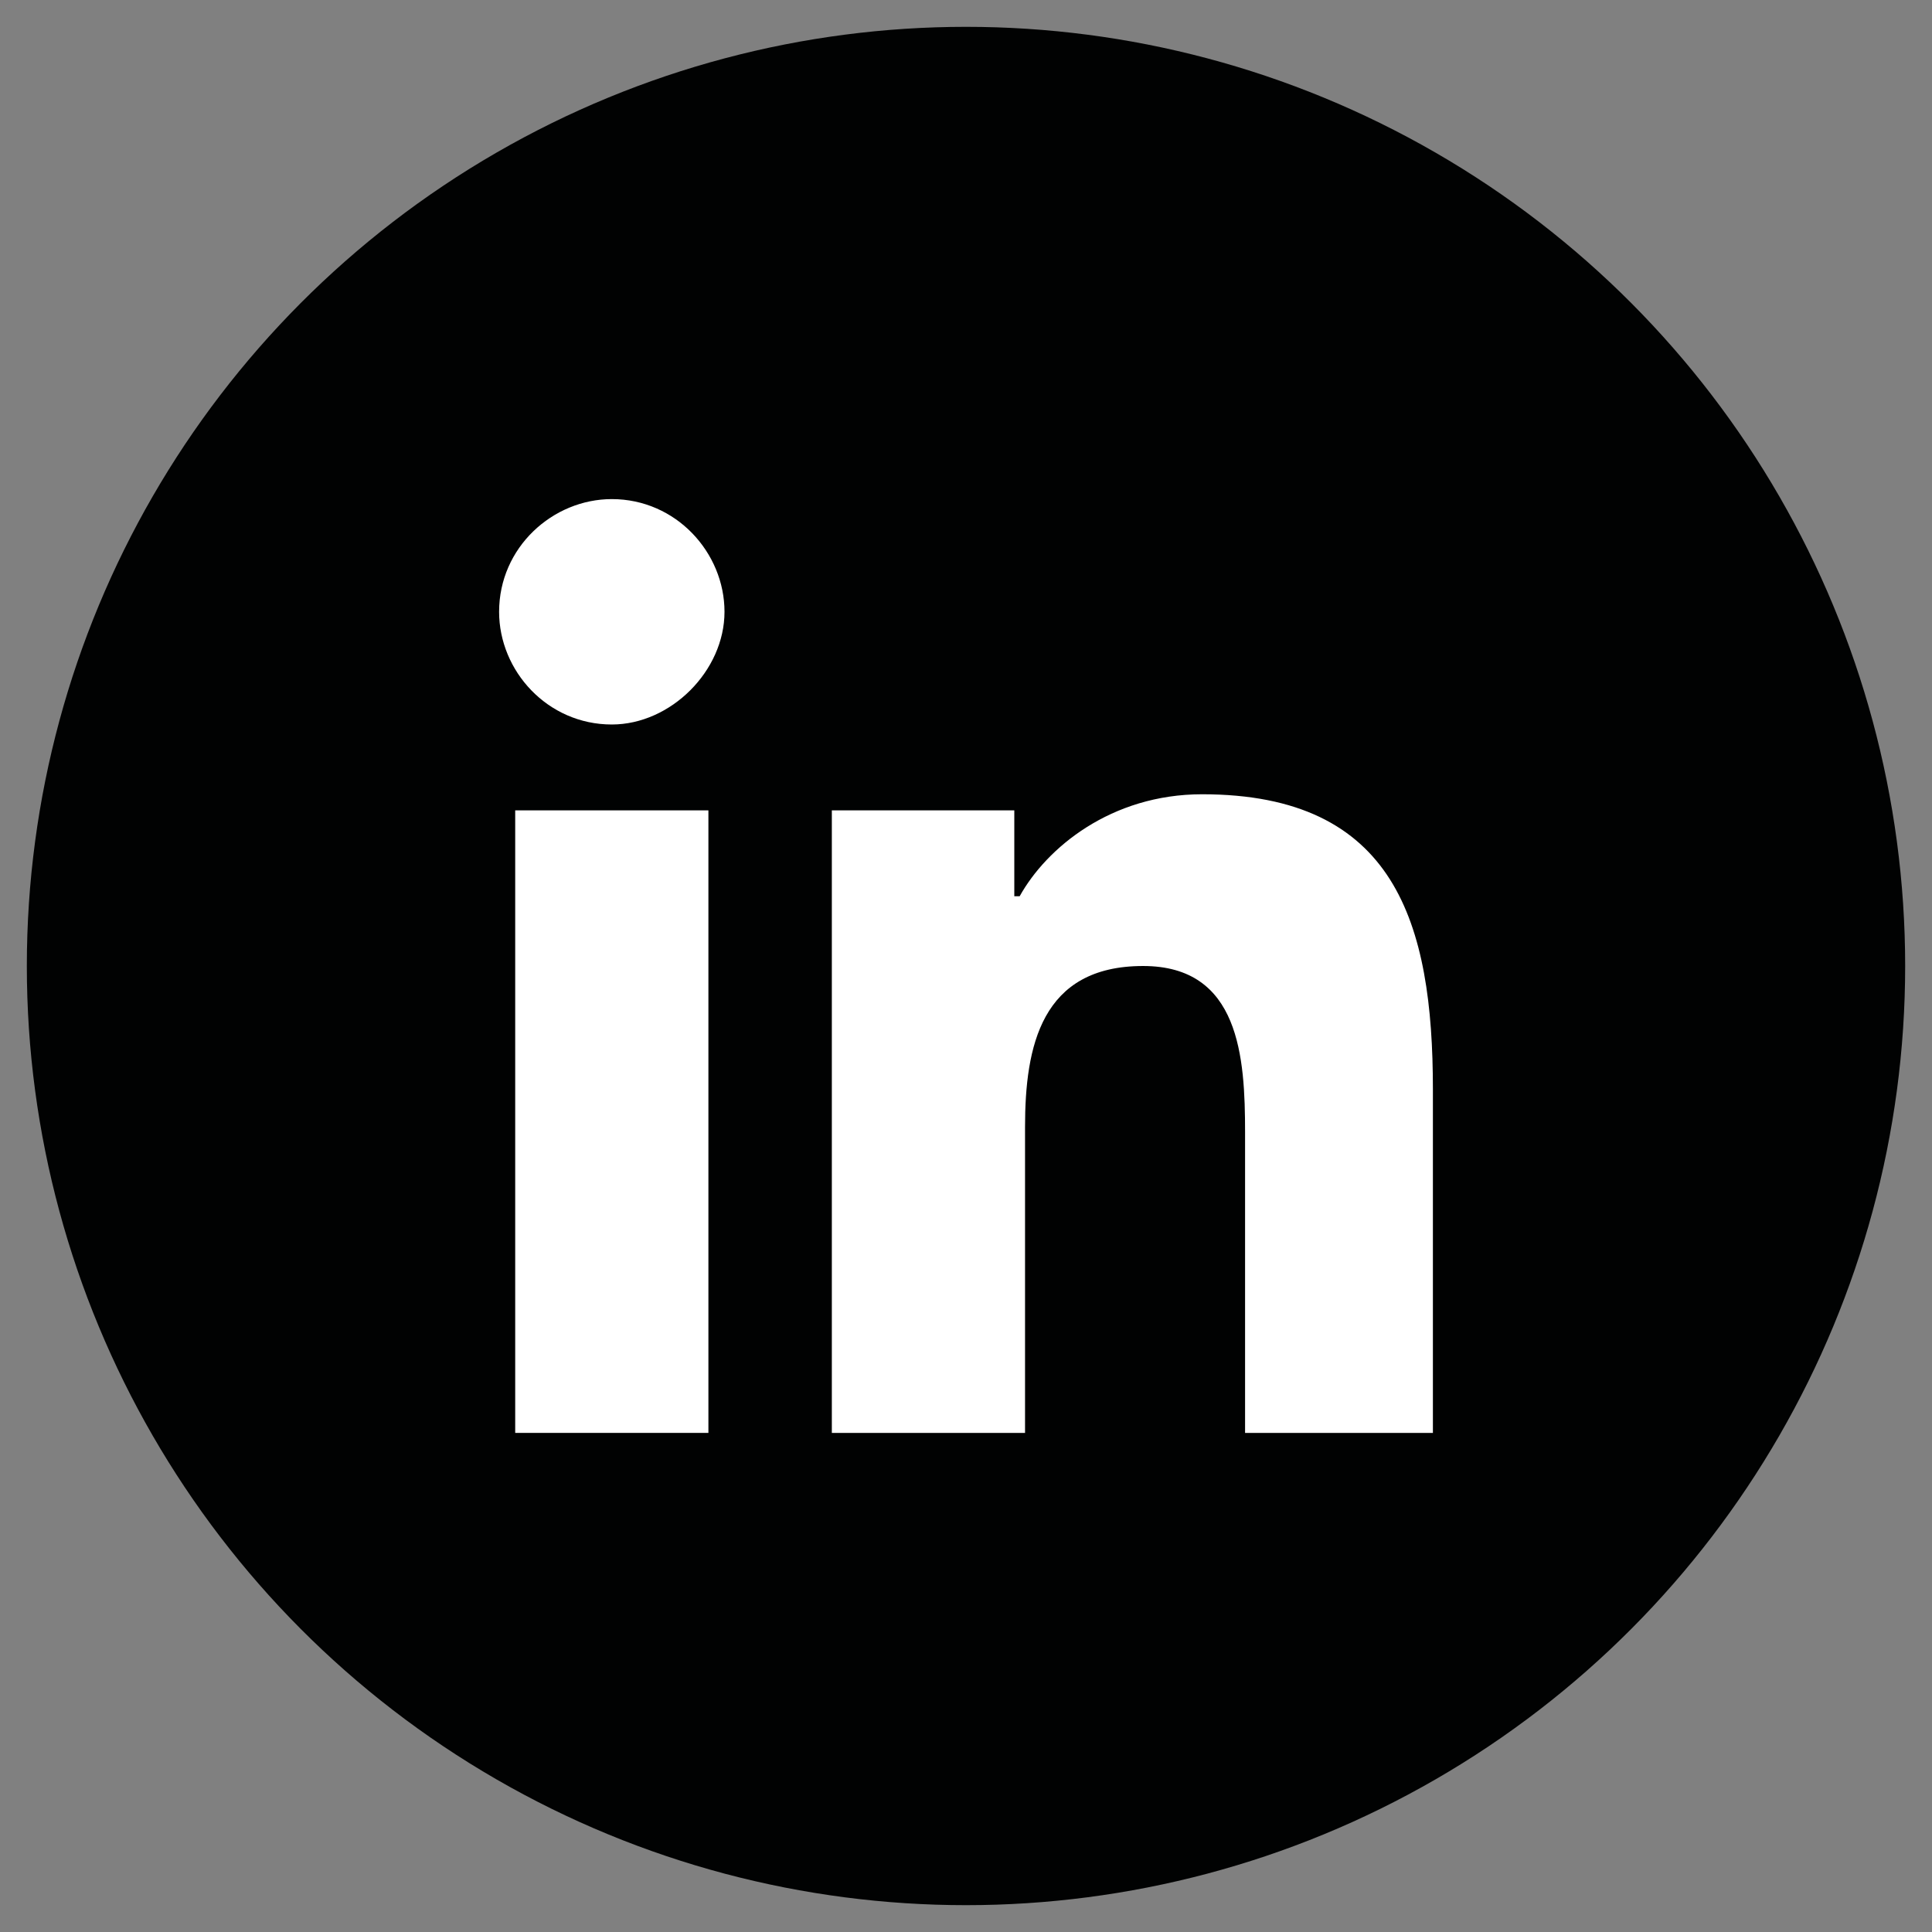
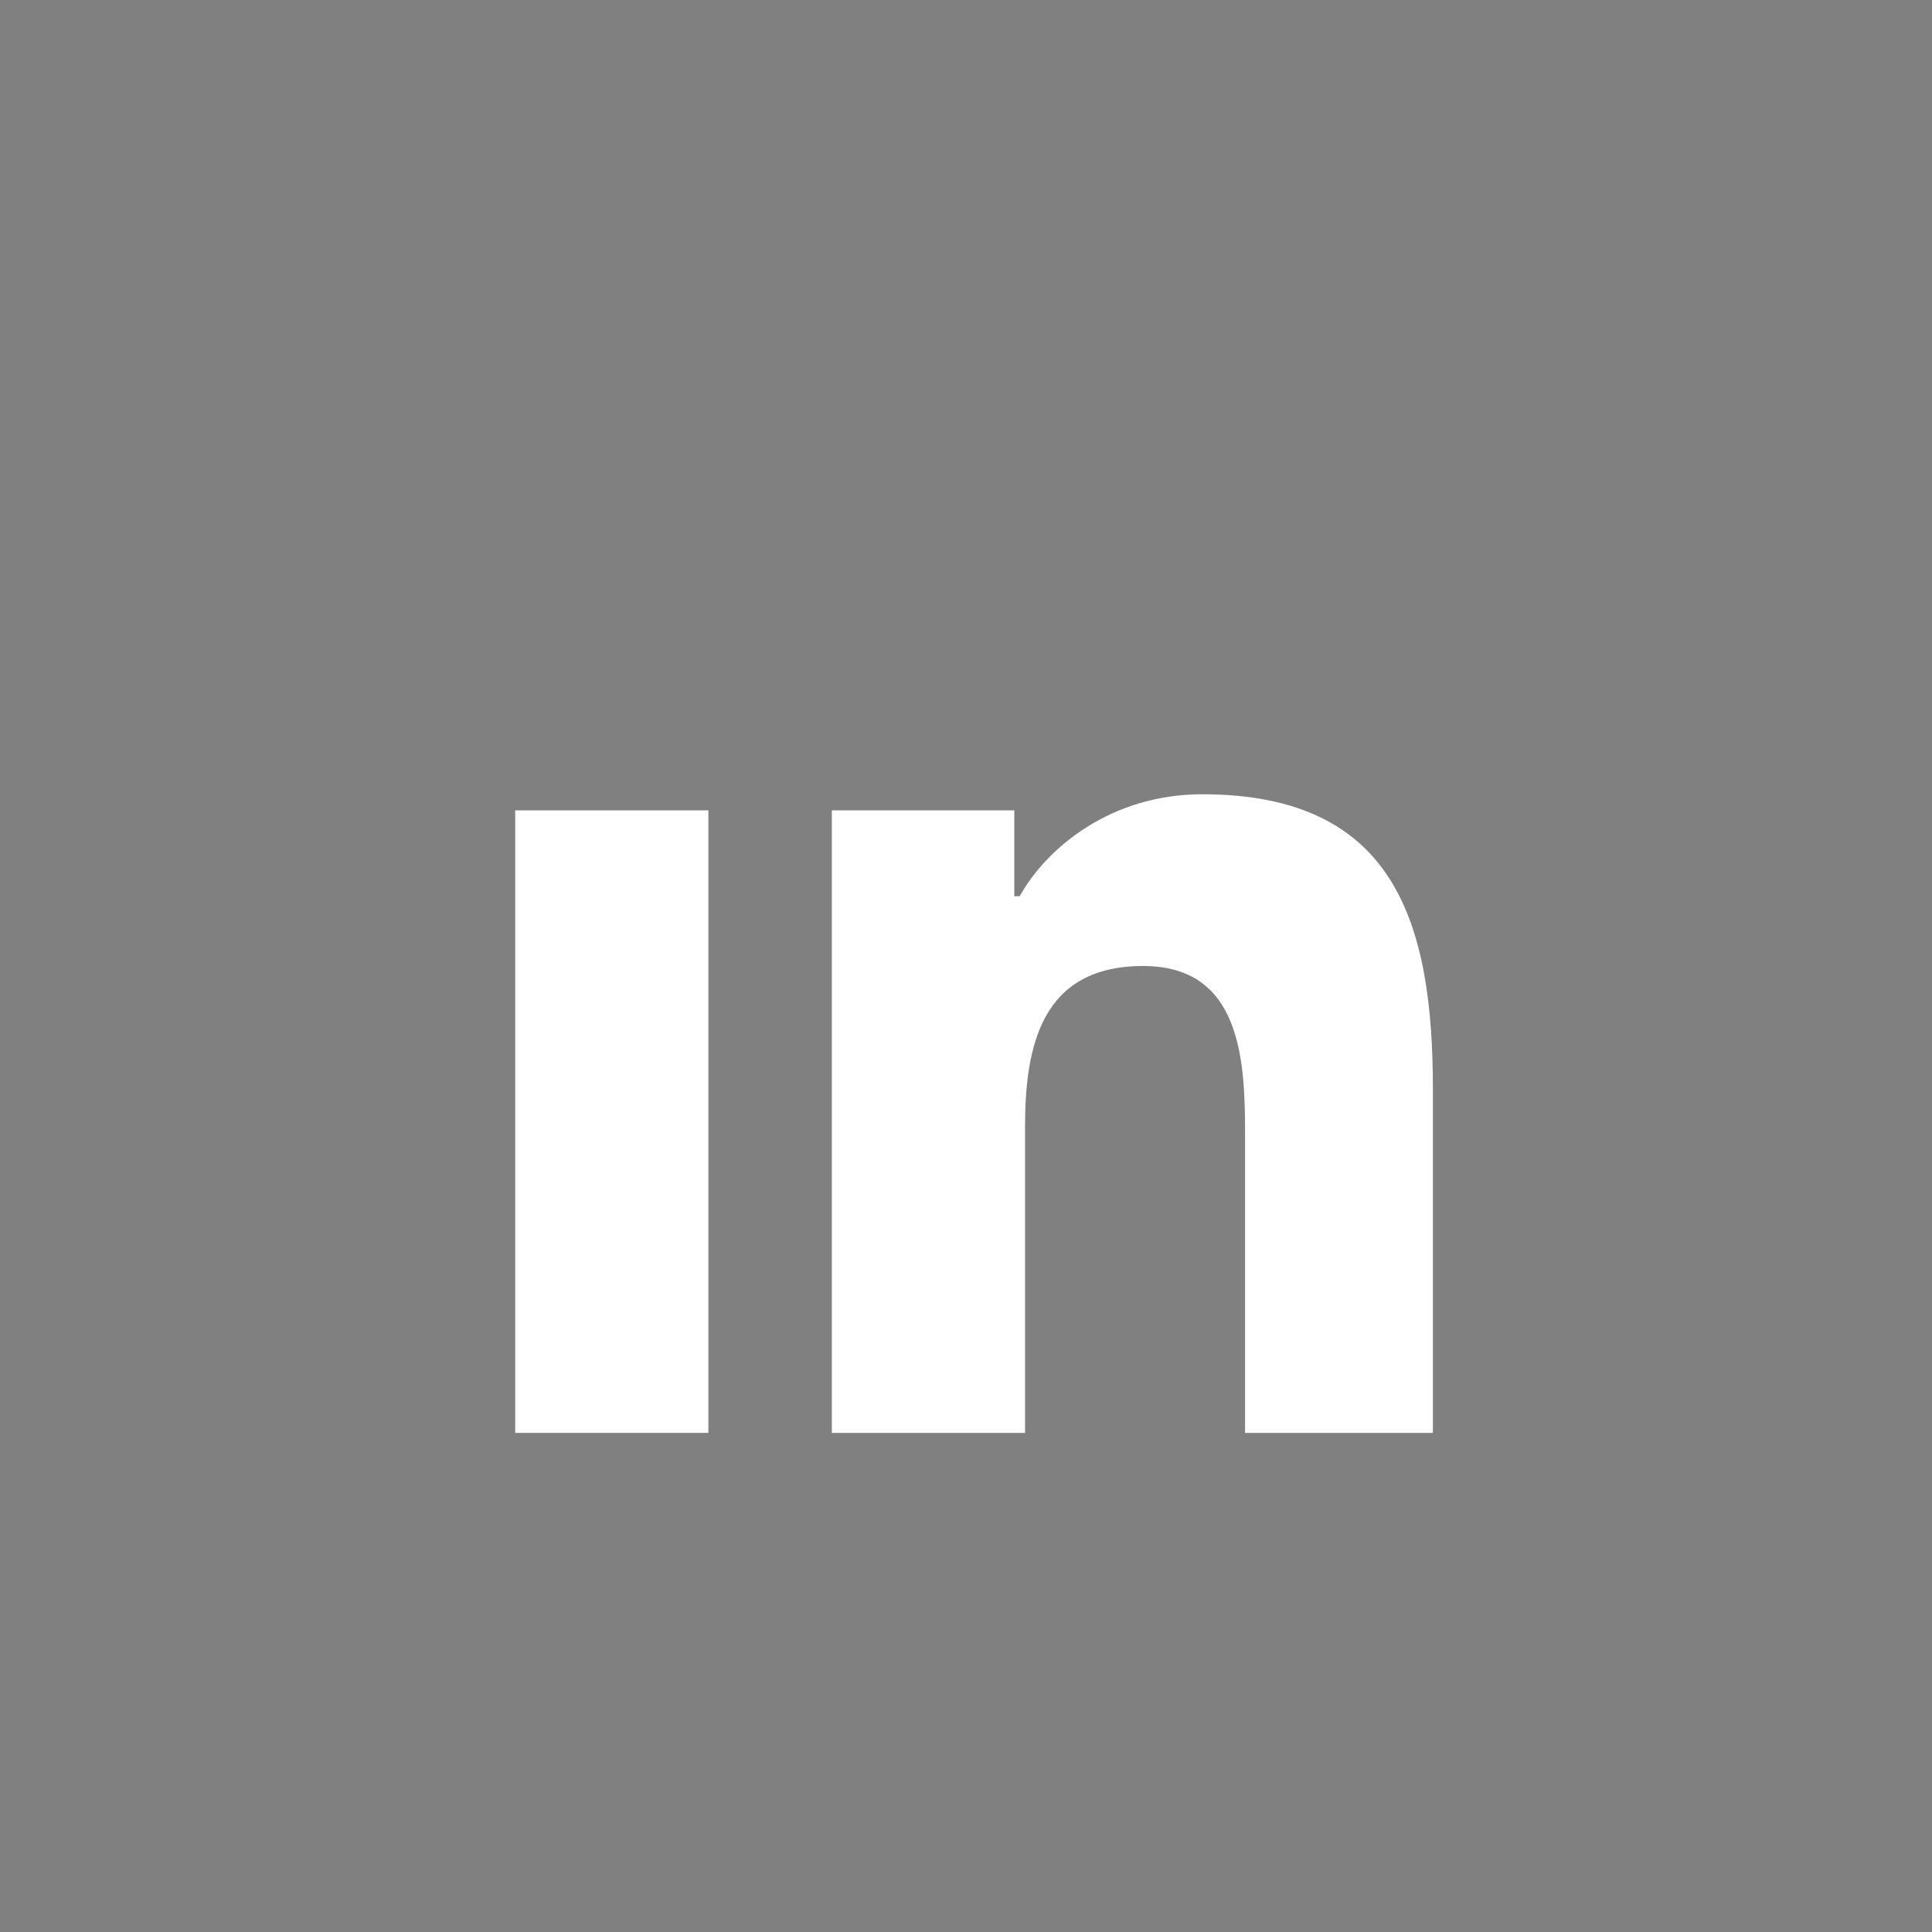
<svg xmlns="http://www.w3.org/2000/svg" version="1.1" id="Livello_1" x="0px" y="0px" viewBox="0 0 36 36" width="36" hieght="36" enable-background="new 0 0 36 36" xml:space="preserve">
  <rect x="0" y="0" width="36" height="36" fill="#808080" stroke="none" />
  <g>
-     <circle fill="#010202" cx="18" cy="18" r="17.5" />
    <g>
      <path fill="#FFFFFF" d="M26.7,26.7L26.7,26.7L26.7,26.7l0-6.4c0-3.1-0.7-5.5-4.3-5.5c-1.7,0-2.9,1-3.4,1.9h-0.1v-1.6h-3.4v11.6    h3.6v-5.7c0-1.5,0.3-3,2.2-3c1.8,0,1.9,1.7,1.9,3.1v5.6H26.7z M26.7,26.7" />
      <rect x="9.6" y="15.1" fill="#FFFFFF" width="3.6" height="11.6" />
-       <path fill="#FFFFFF" d="M11.4,9.3c-1.1,0-2.1,0.9-2.1,2.1c0,1.1,0.9,2.1,2.1,2.1c1.1,0,2.1-1,2.1-2.1C13.5,10.3,12.6,9.3,11.4,9.3    L11.4,9.3z M11.4,9.3" />
    </g>
  </g>
</svg>